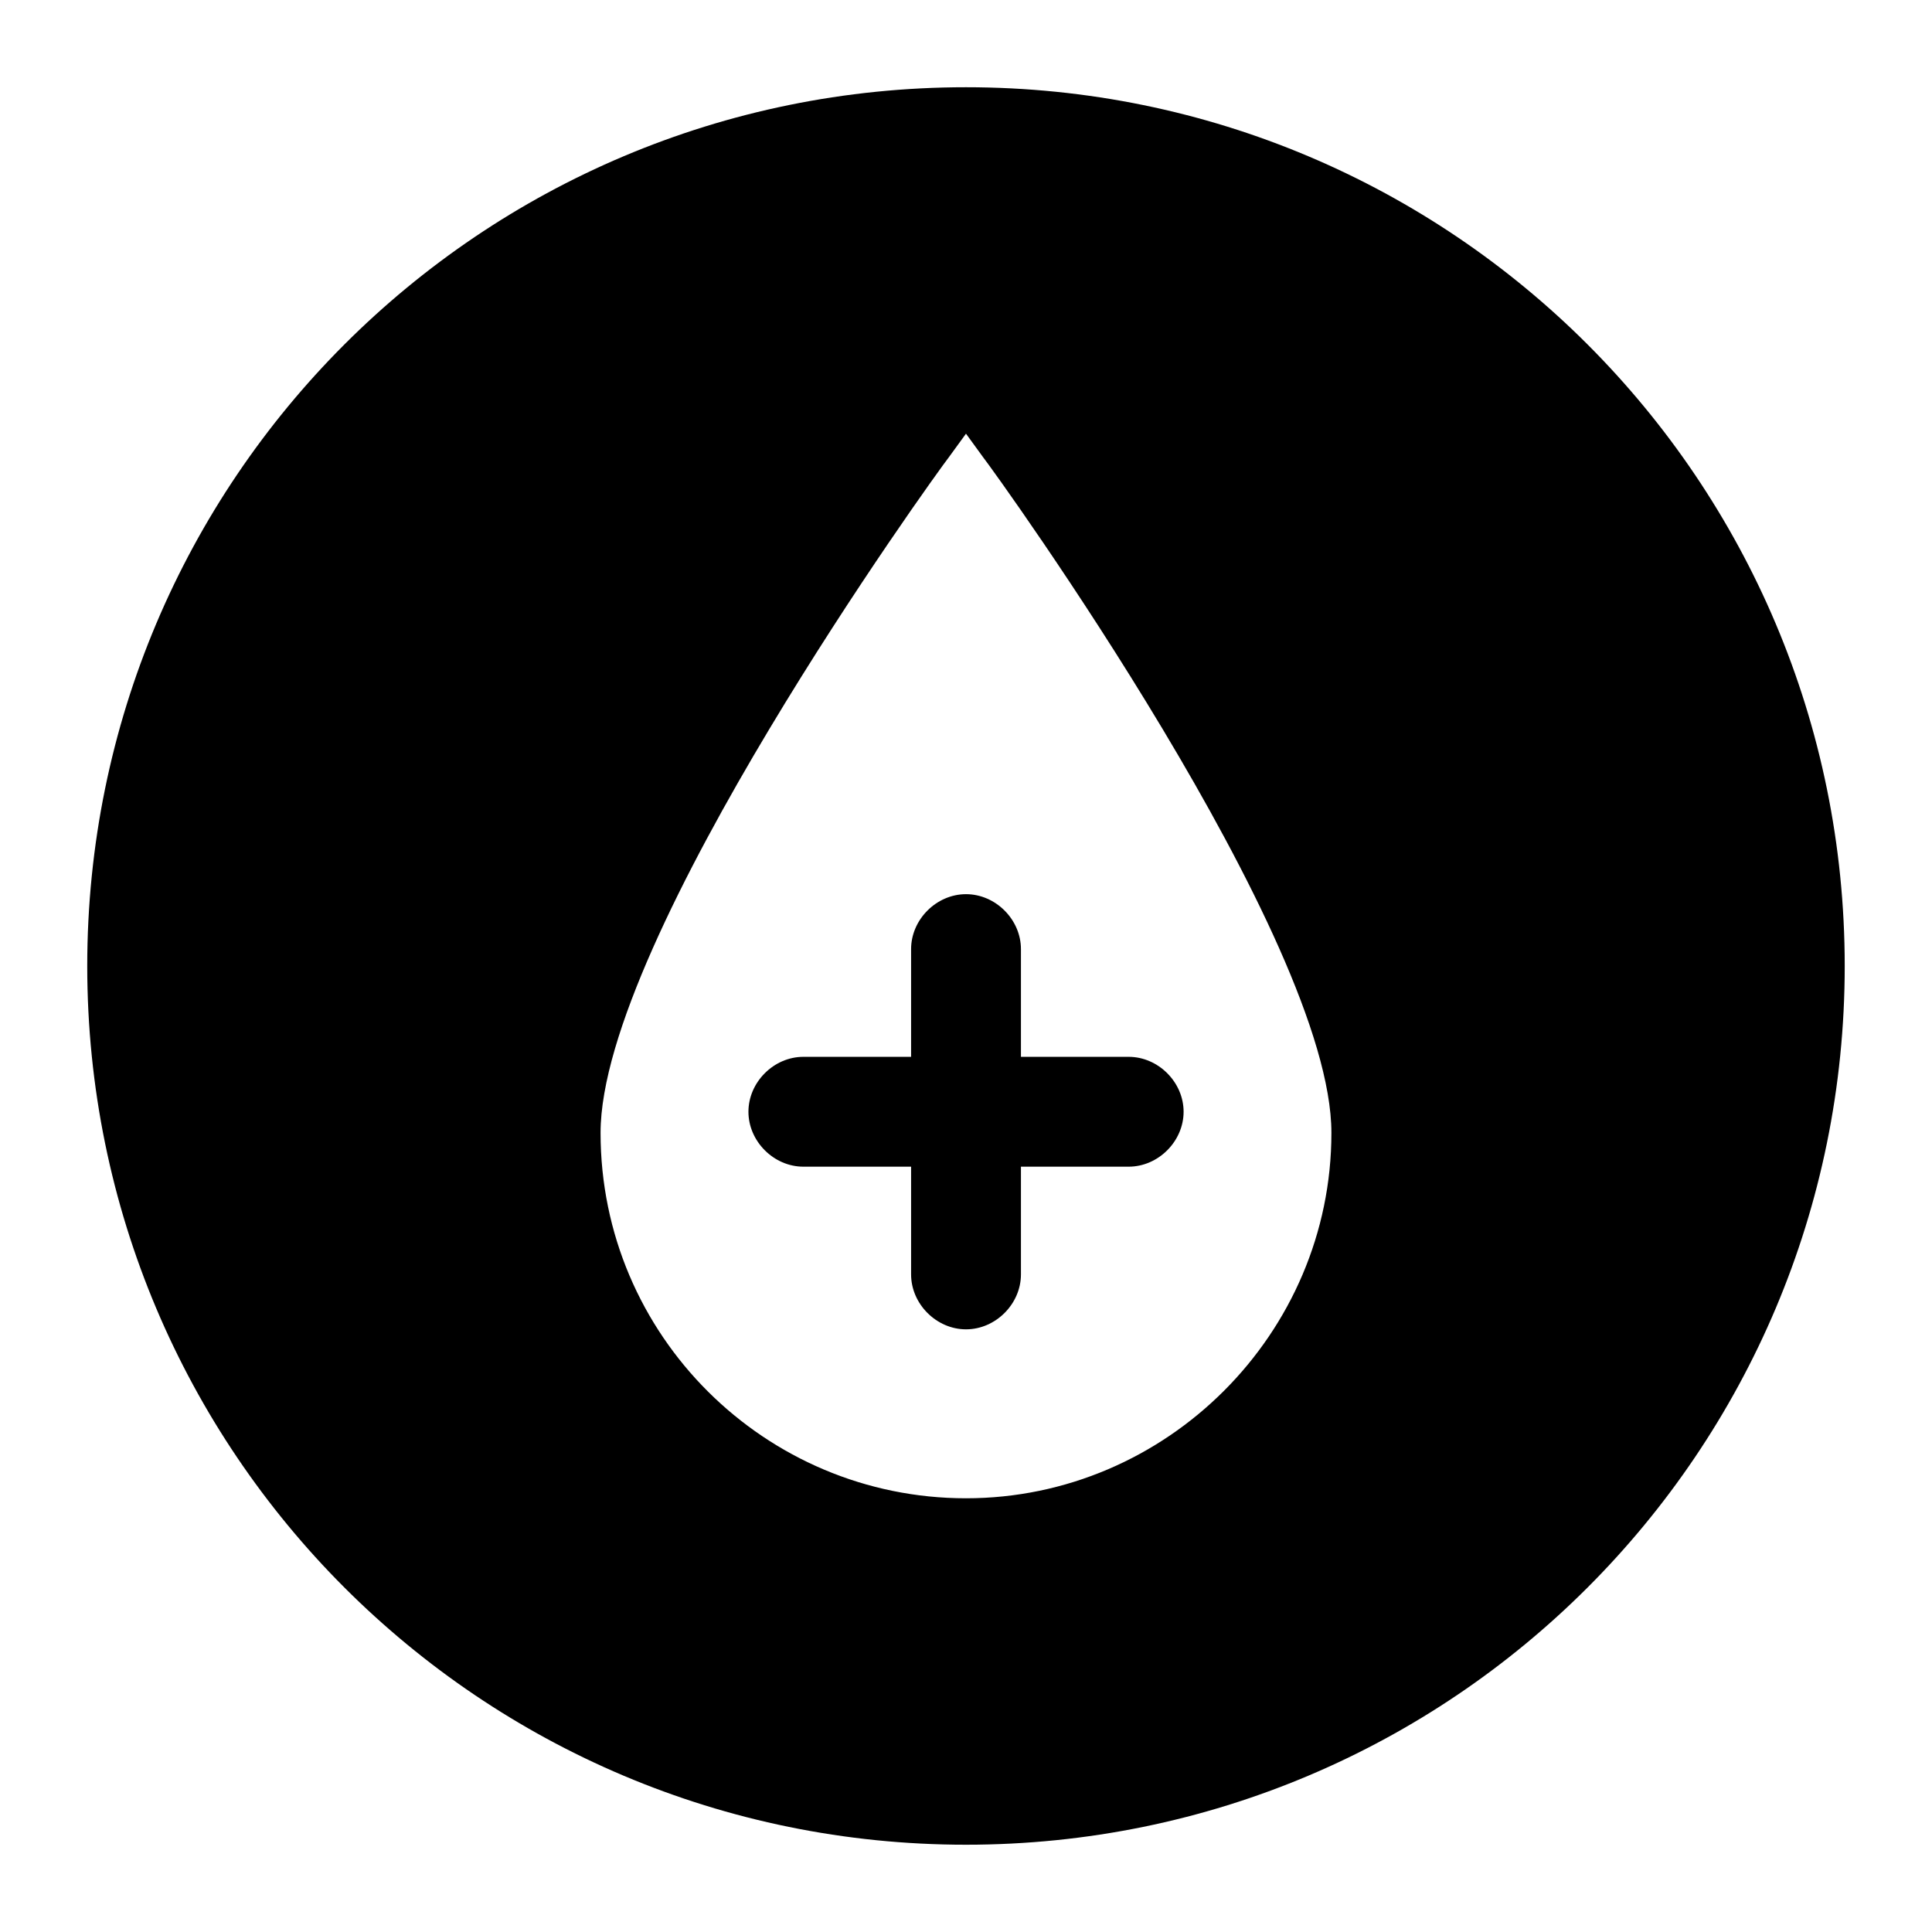
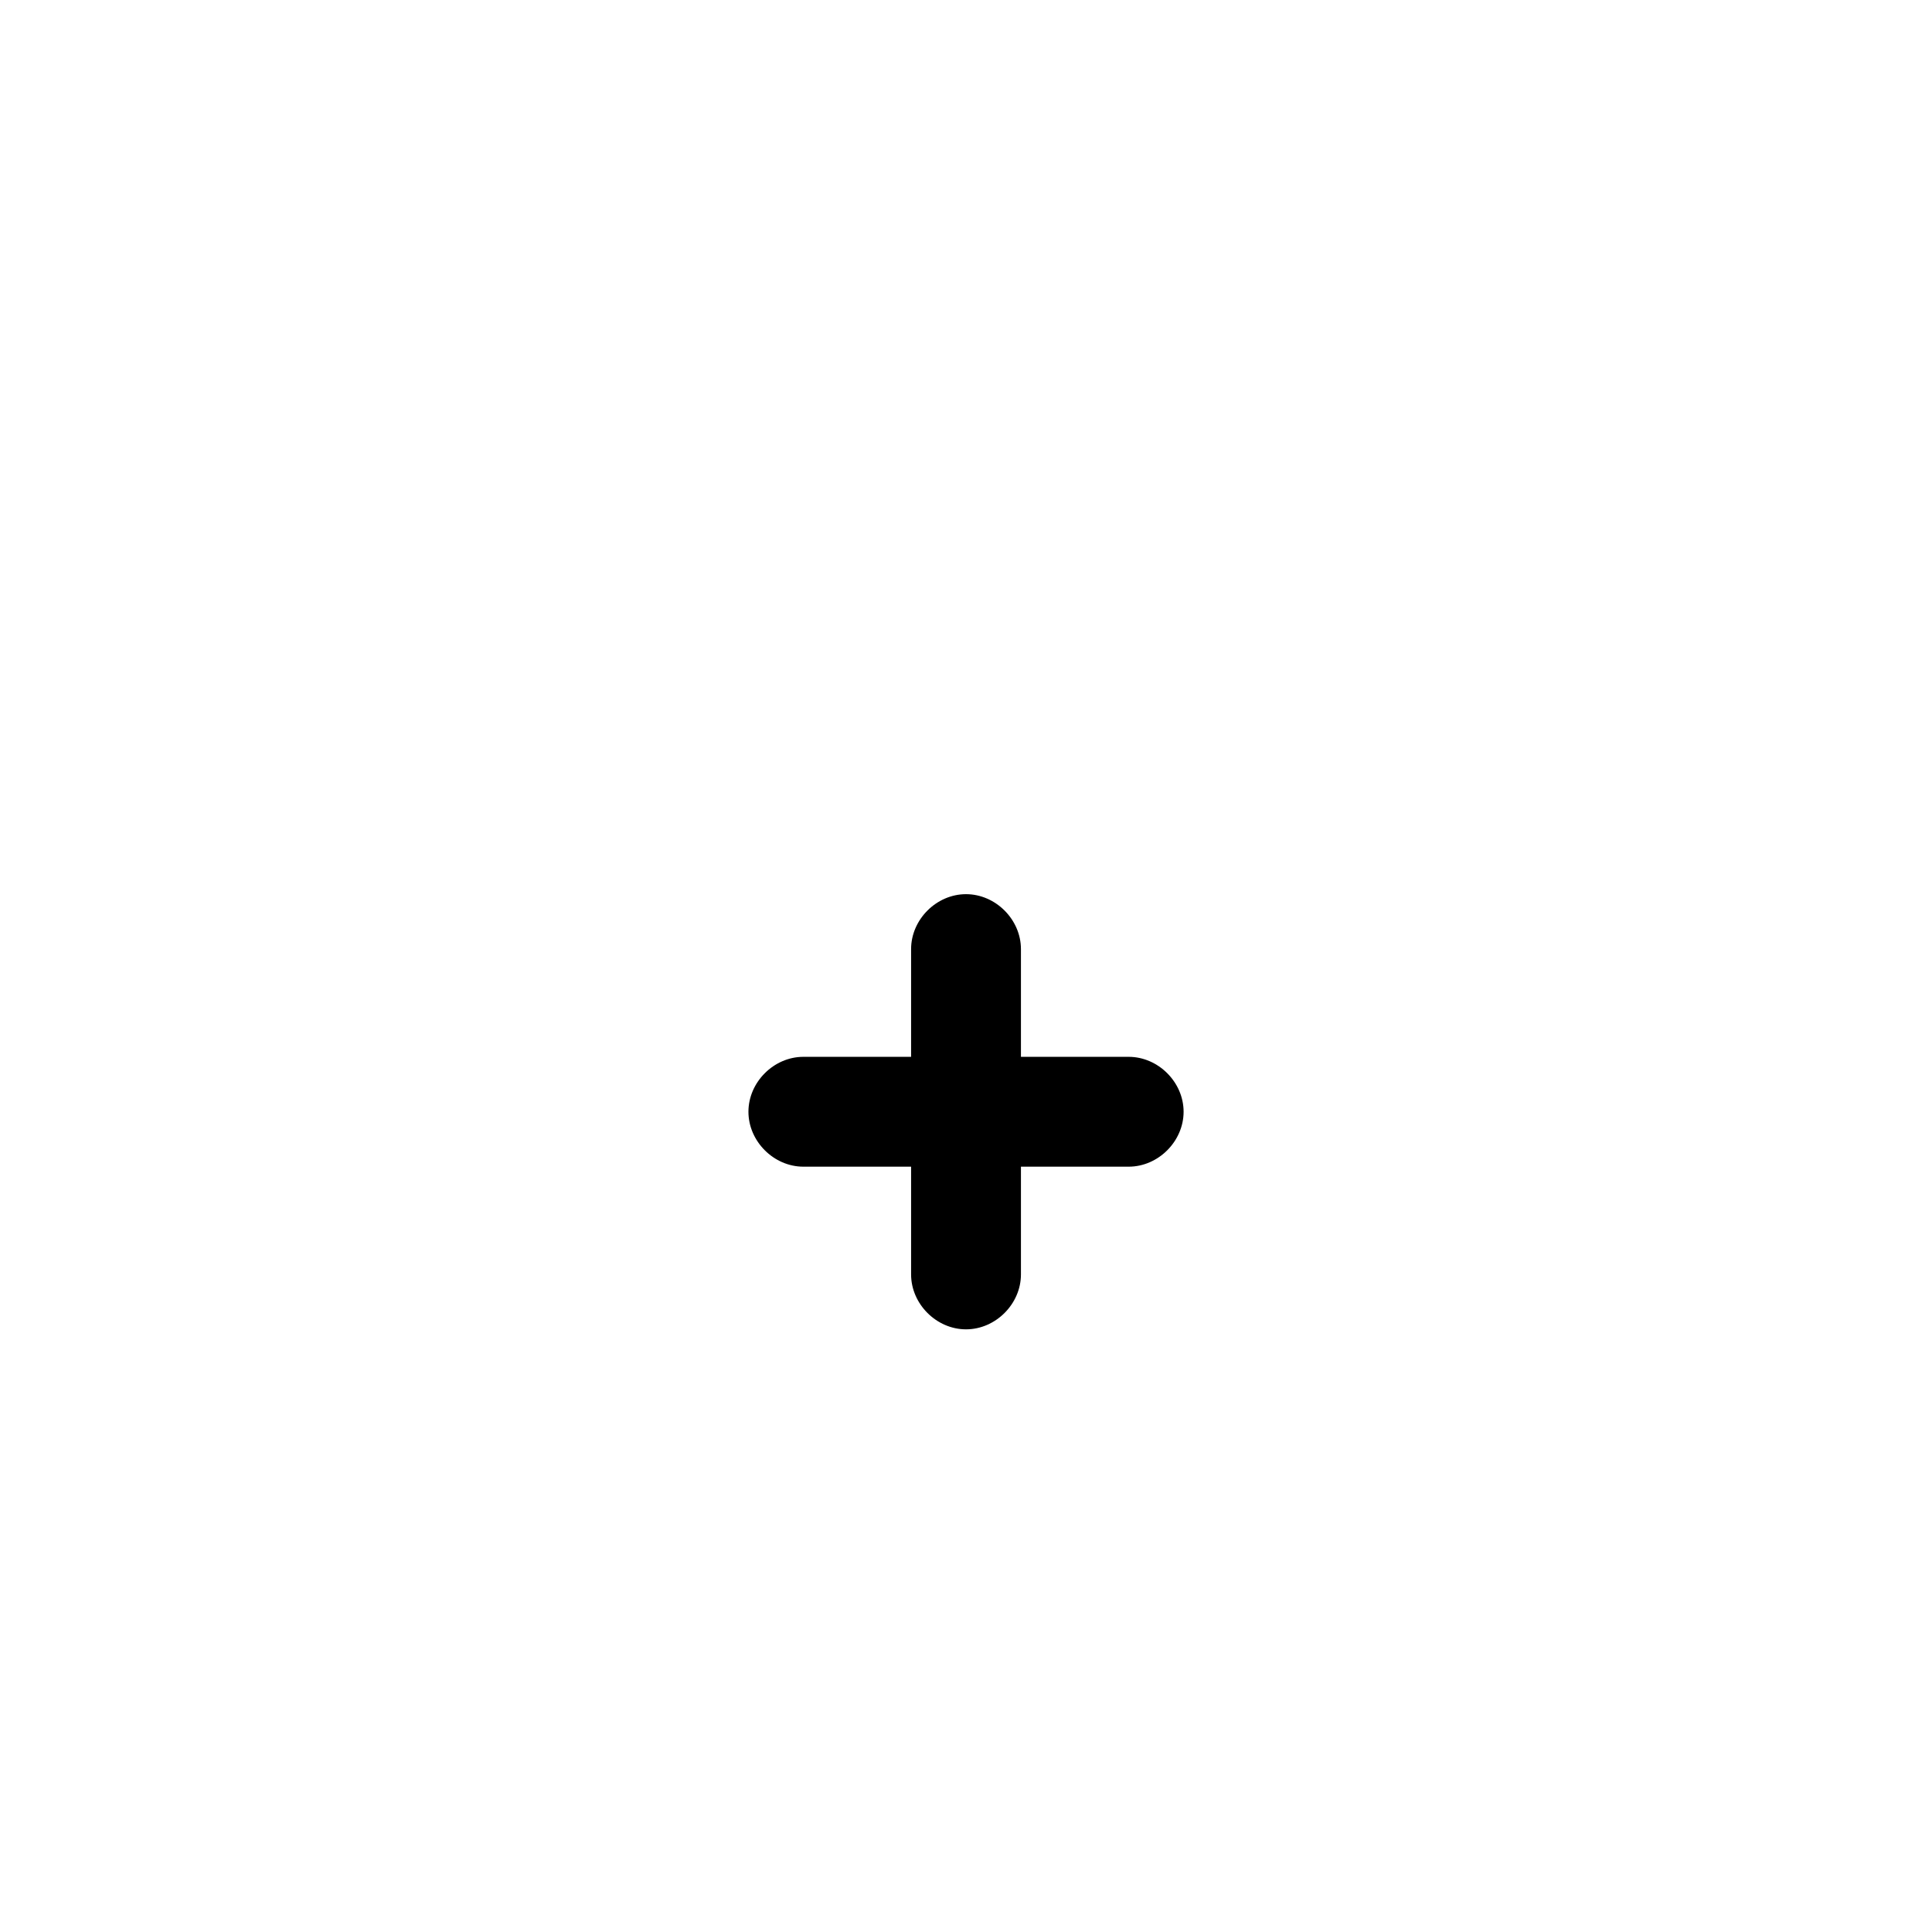
<svg xmlns="http://www.w3.org/2000/svg" fill="#000000" width="800px" height="800px" version="1.1" viewBox="144 144 512 512">
  <g>
    <path d="m385.45 395.52v28.551h-28.551c-7.836 0-14.555 6.719-14.555 14.555s6.719 14.555 14.555 14.555h28.551v28.551c0 7.836 6.719 14.555 14.555 14.555s14.555-6.719 14.555-14.555v-28.551h28.551c7.836 0 14.555-6.719 14.555-14.555s-6.719-14.555-14.555-14.555h-28.551v-28.551c0-7.836-6.719-14.555-14.555-14.555-7.84 0-14.555 6.719-14.555 14.555z" />
-     <path d="m400 167.12c-128.75 0-232.88 104.12-232.88 232.88 0 128.75 104.12 232.87 232.88 232.87 128.75 0 232.87-104.12 232.87-232.87 0-128.75-104.12-232.88-232.87-232.88zm0 373.94c-53.18 0-96.844-43.105-96.844-96.844 0-51.5 88.445-174.09 92.363-179.13l4.477-6.156 4.477 6.156c3.918 5.039 92.363 127.63 92.363 179.13 0.008 53.18-43.656 96.844-96.836 96.844z" />
  </g>
</svg>